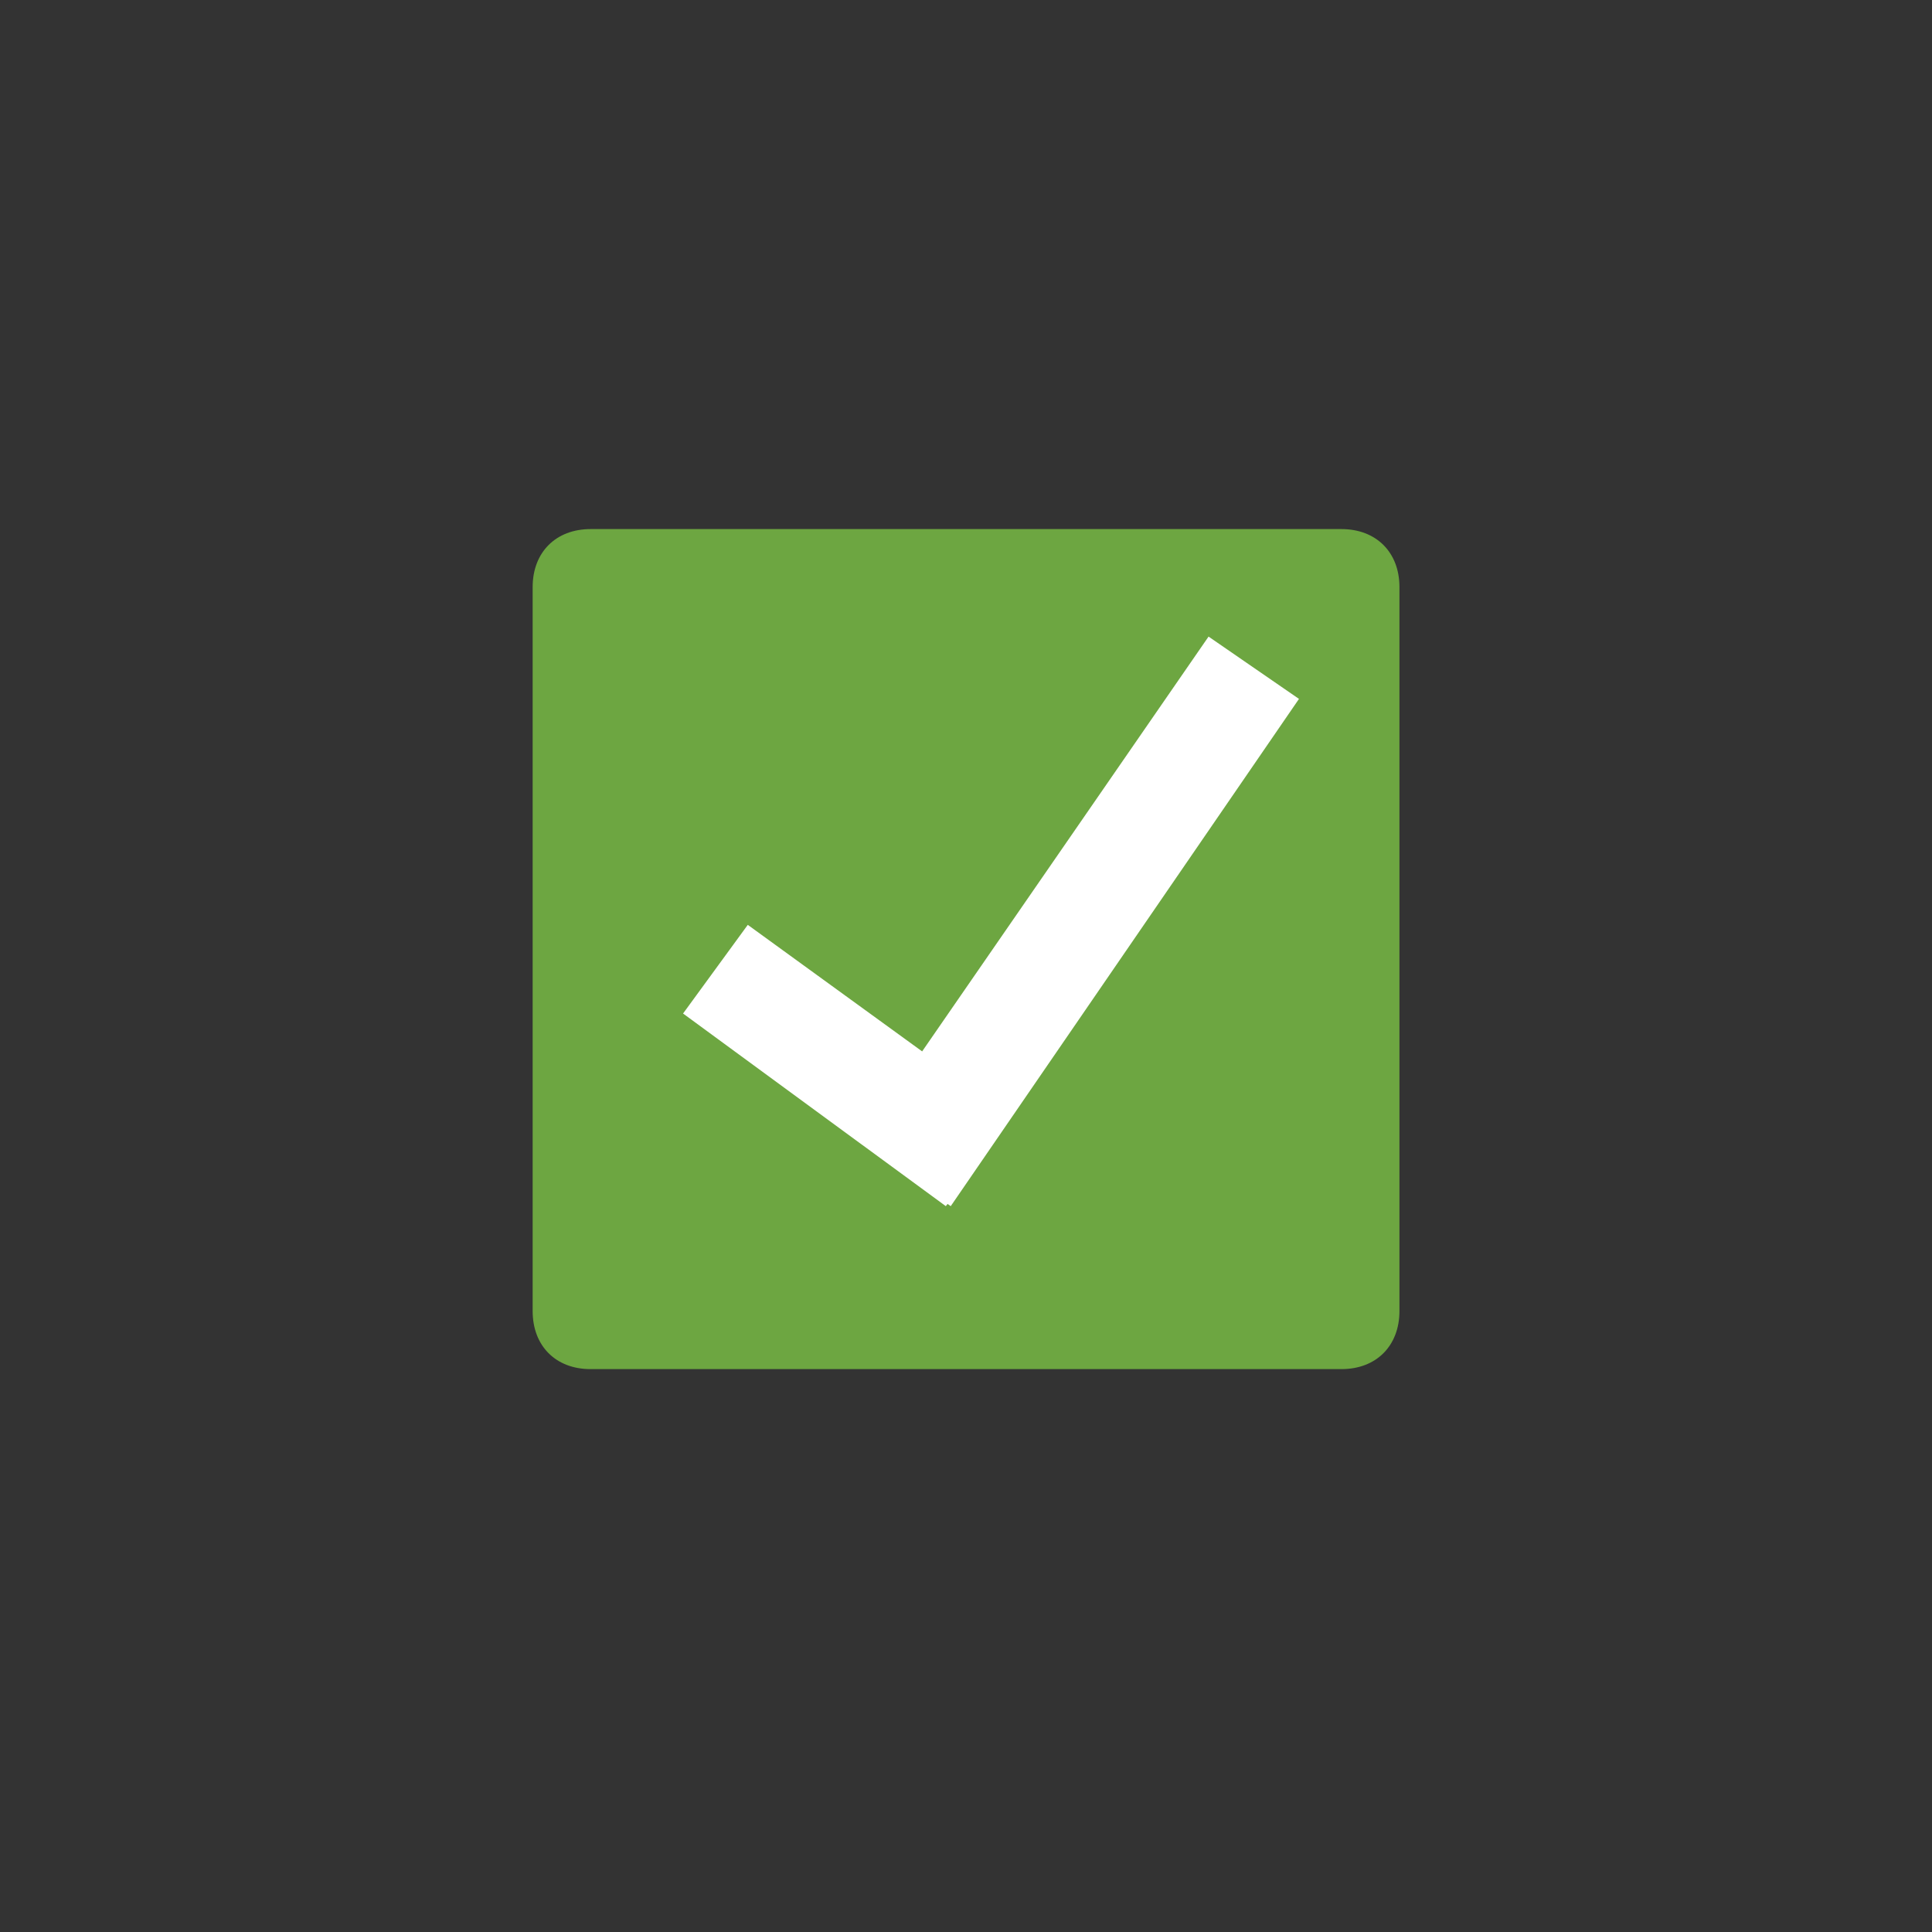
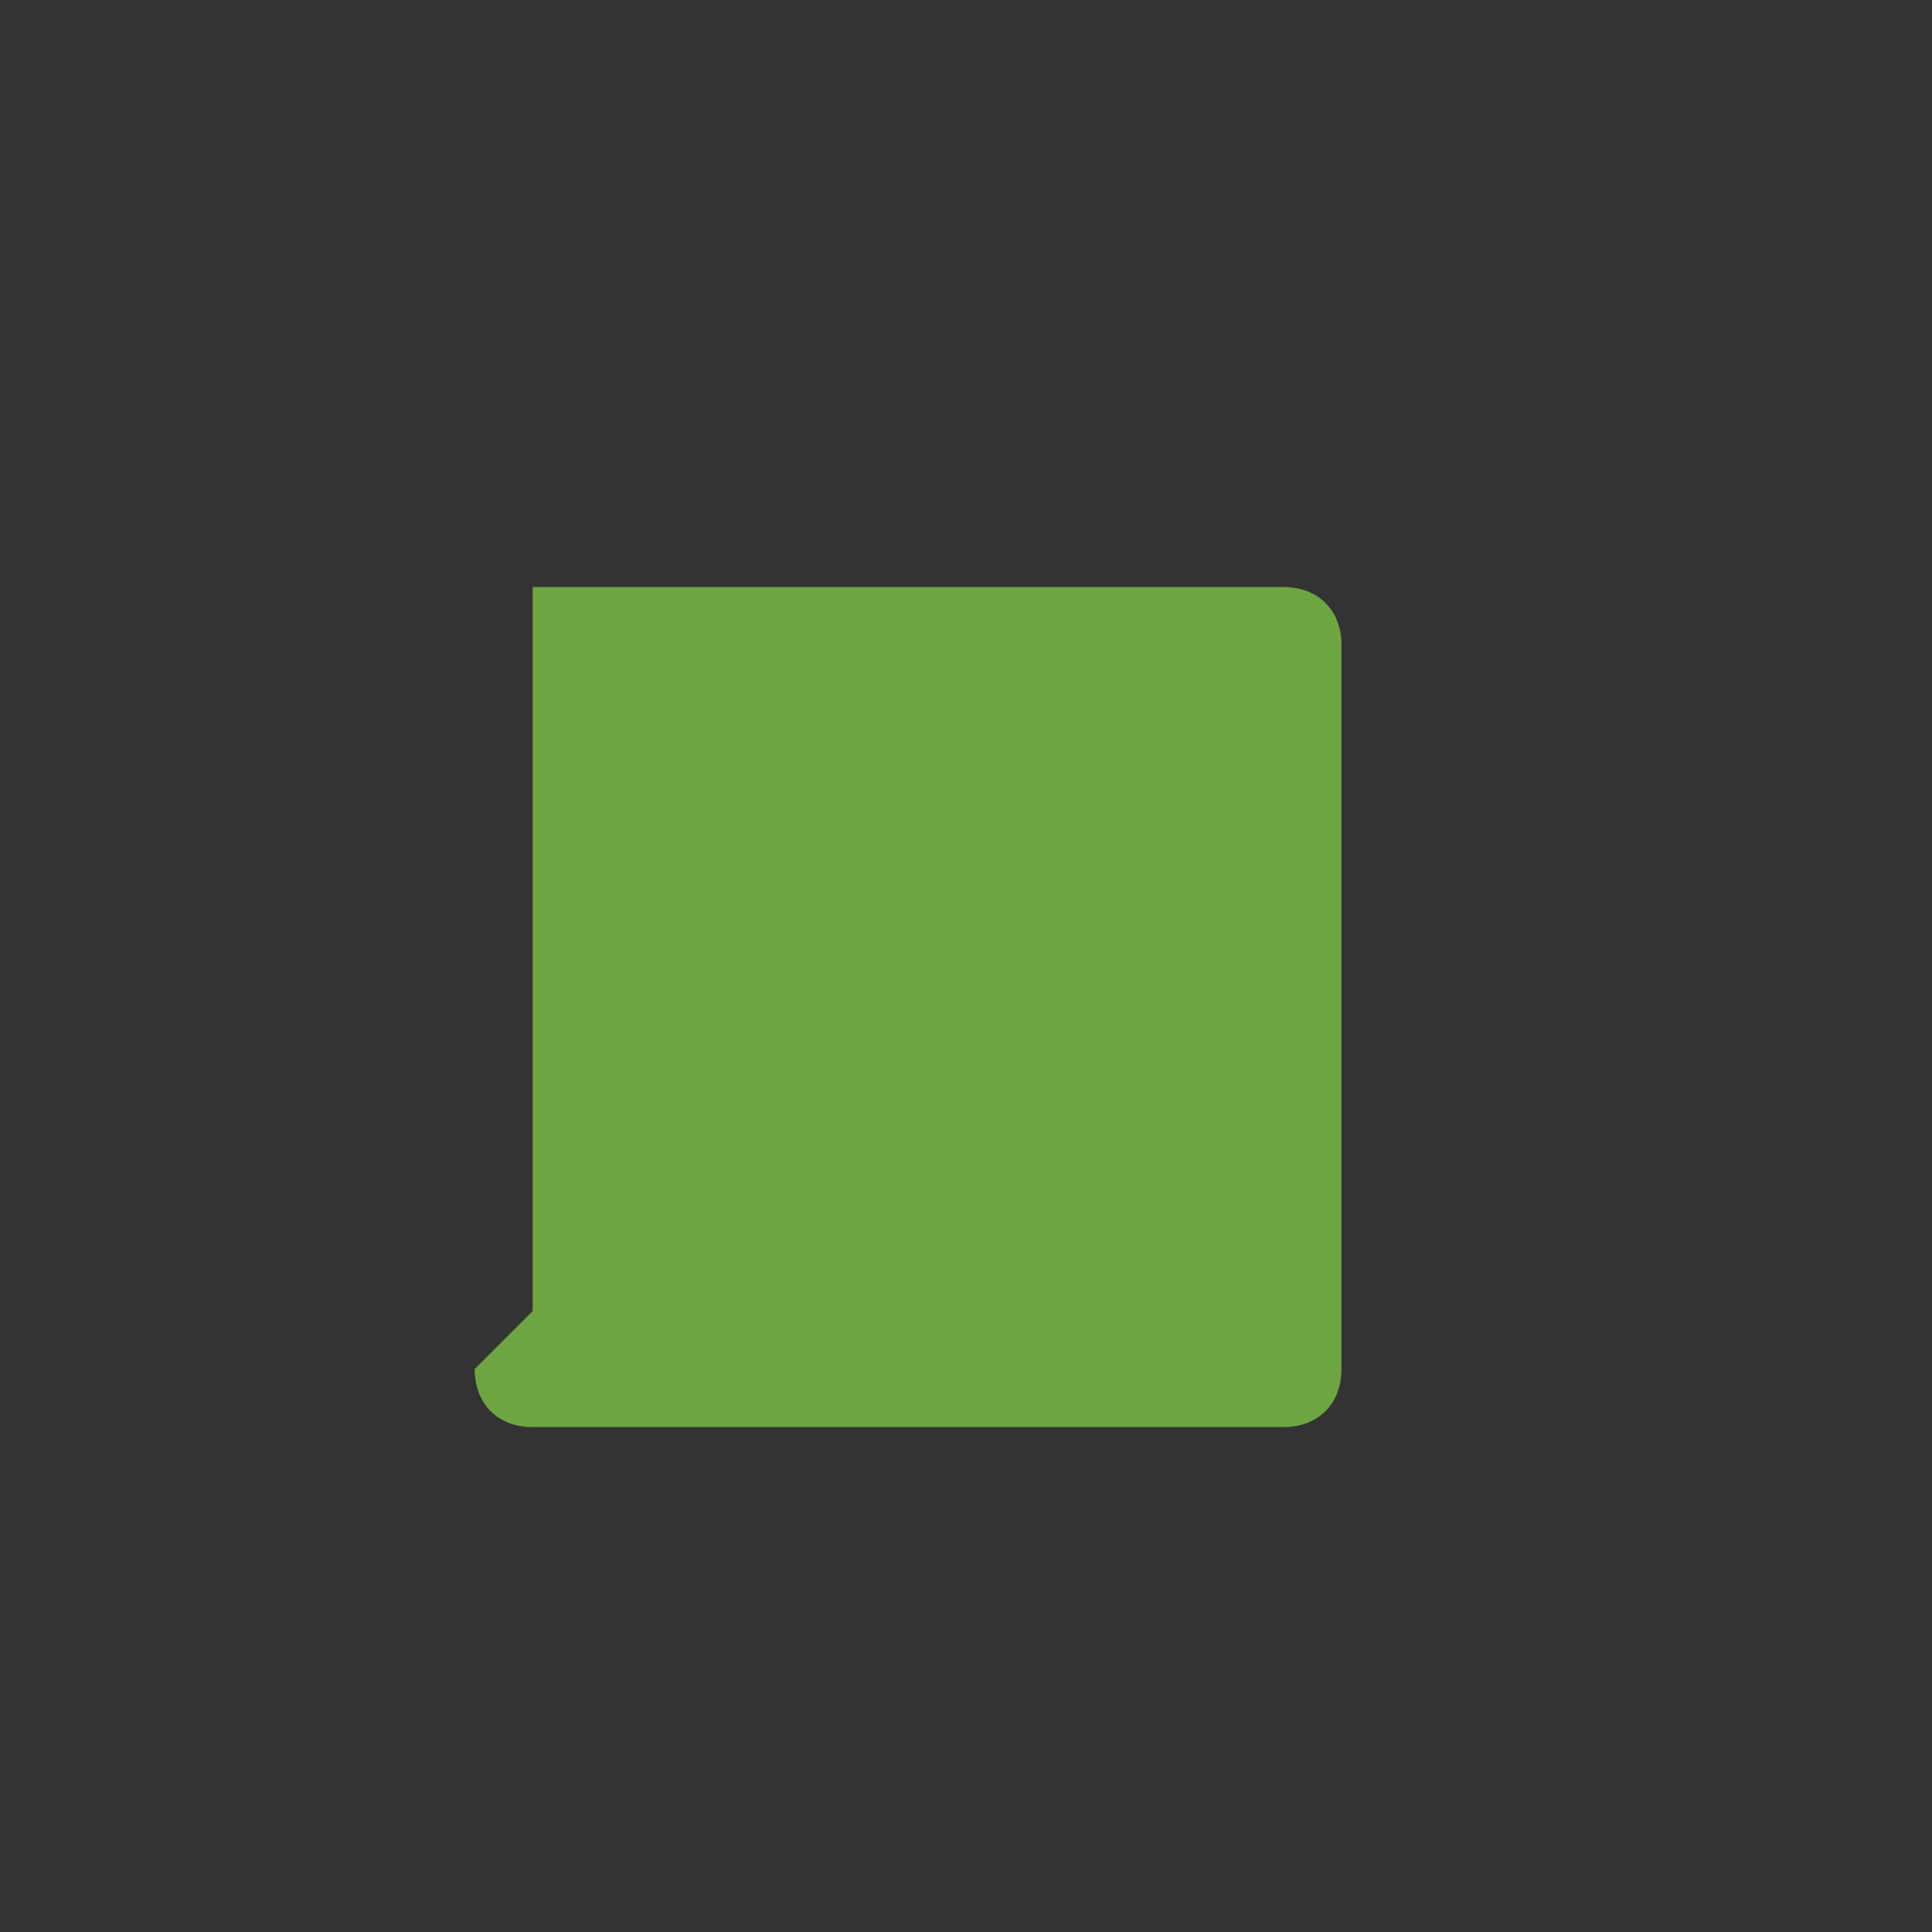
<svg xmlns="http://www.w3.org/2000/svg" enable-background="new 0 0 20 20" height="20" viewBox="0 0 20 20" width="20">
  <rect x="0" y="0" width="20" height="20" fill="#333333" stroke="none" />
-   <path d="m5.514 13.572v-7.495c0-.36.24-.6.6-.6h7.773c.359 0 .6.24.6.6v7.495c0 .359-.239.601-.6.601h-7.774c-.359 0-.599-.239-.599-.601z" fill="#6da641" />
-   <path d="m13.447 7.235-.936-.645-2.965 4.294-1.805-1.31-.67.918 2.72 1.994.018-.023.033.023z" fill="#fff" />
+   <path d="m5.514 13.572v-7.495h7.773c.359 0 .6.24.6.6v7.495c0 .359-.239.601-.6.601h-7.774c-.359 0-.599-.239-.599-.601z" fill="#6da641" />
</svg>